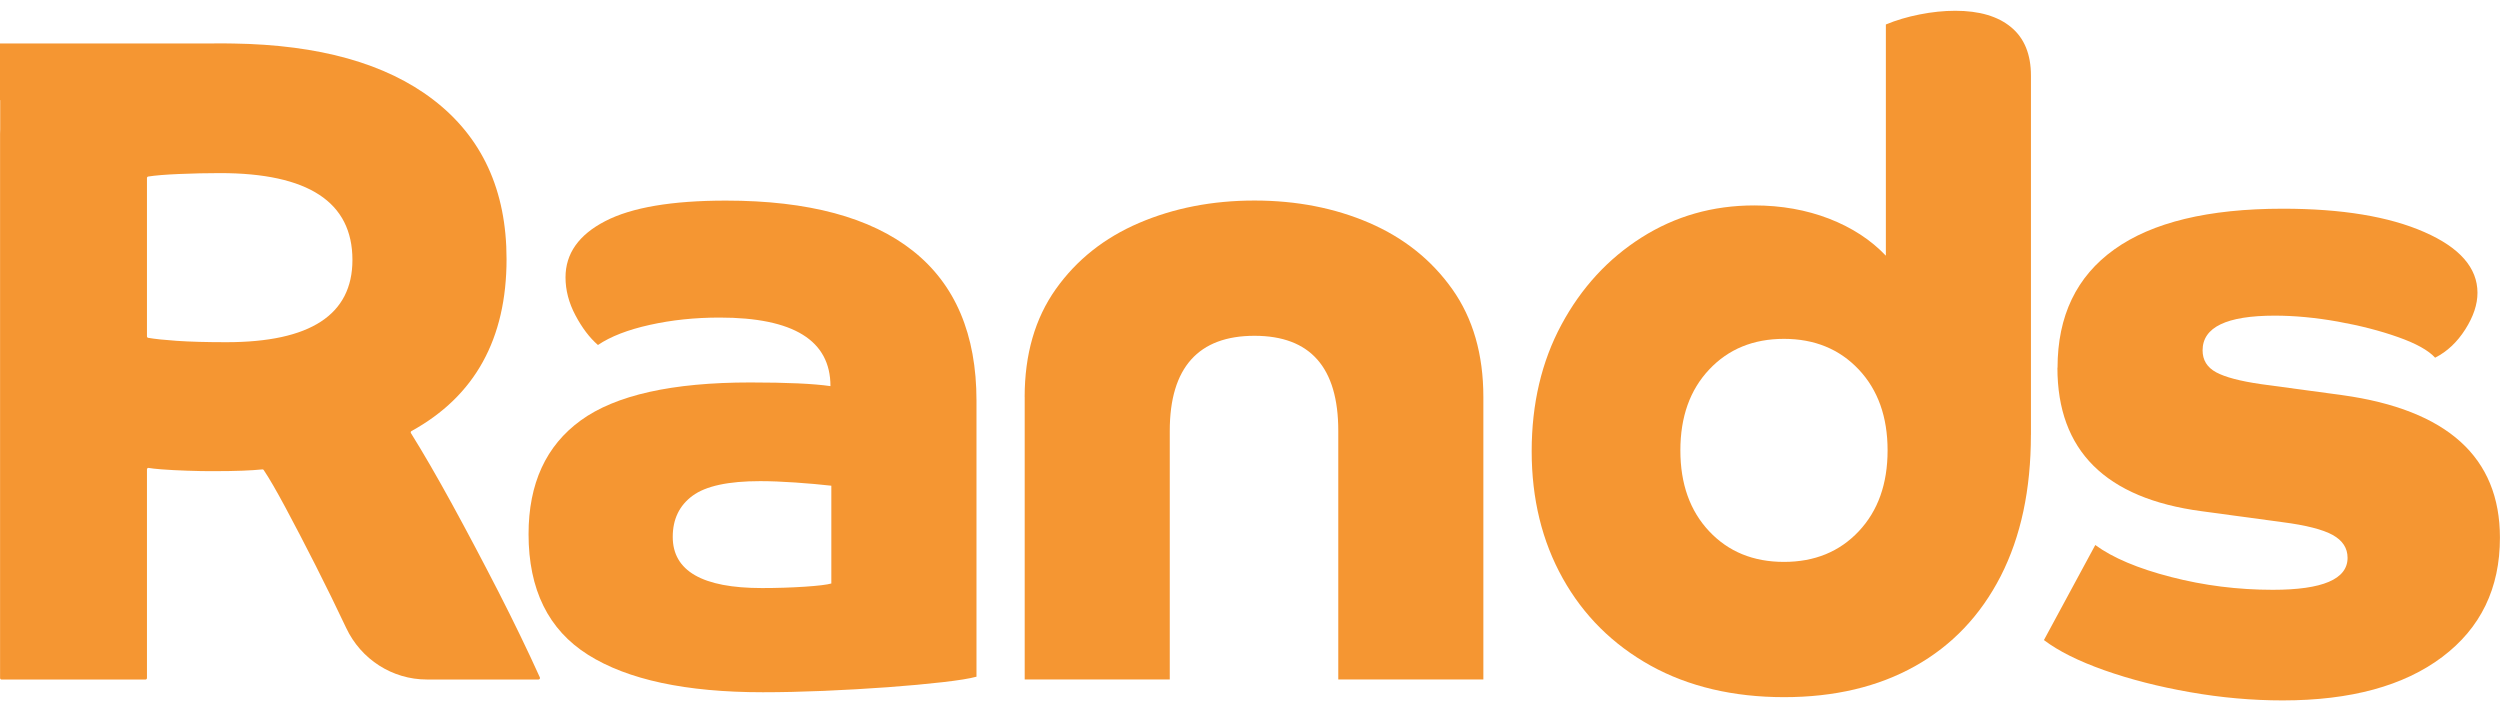
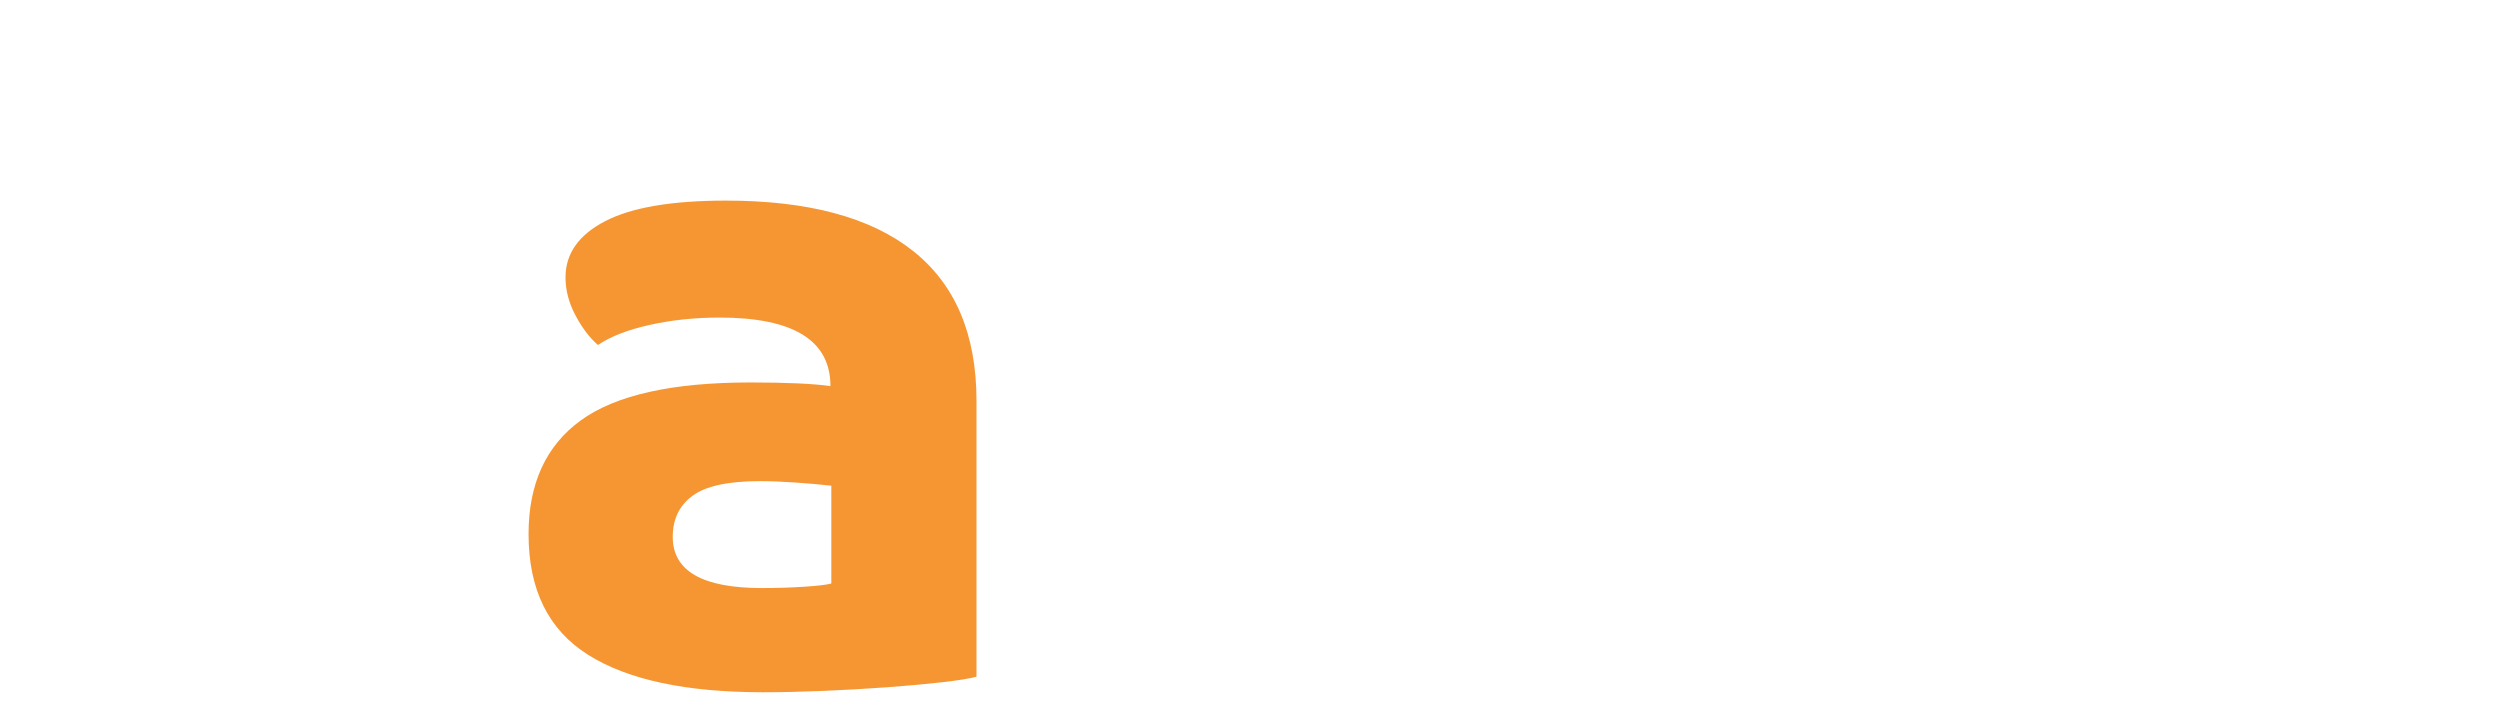
<svg xmlns="http://www.w3.org/2000/svg" width="116" height="33" viewBox="0 0 116 33" fill="none">
  <path d="M35.353 27.286C36.049 27.286 36.711 27.264 37.34 27.223C37.967 27.181 38.378 27.131 38.574 27.074V22.537C38.072 22.48 37.515 22.431 36.901 22.388C36.288 22.346 35.744 22.325 35.271 22.325C33.793 22.325 32.748 22.551 32.135 23.003C31.521 23.455 31.215 24.091 31.215 24.911C31.215 26.495 32.595 27.286 35.354 27.286M45.306 31.399C44.999 31.484 44.476 31.569 43.738 31.653C43 31.738 42.149 31.816 41.188 31.887C40.226 31.956 39.236 32.014 38.219 32.057C37.2 32.099 36.26 32.12 35.397 32.12C31.828 32.12 29.125 31.541 27.285 30.382C25.445 29.223 24.525 27.356 24.525 24.784C24.525 22.438 25.333 20.679 26.95 19.505C28.566 18.333 31.187 17.746 34.811 17.746C36.512 17.746 37.752 17.803 38.533 17.916C38.533 15.796 36.819 14.735 33.389 14.735C32.246 14.735 31.166 14.848 30.149 15.075C29.131 15.301 28.33 15.612 27.745 16.008C27.354 15.669 27.007 15.209 26.7 14.63C26.393 14.051 26.24 13.464 26.24 12.869C26.24 11.767 26.853 10.897 28.08 10.262C29.306 9.625 31.174 9.308 33.684 9.308C37.502 9.308 40.395 10.085 42.36 11.64C44.325 13.195 45.309 15.514 45.309 18.594V31.402L45.306 31.399Z" fill="#F59632" />
-   <path d="M47.544 18.423C47.544 16.445 48.025 14.776 48.987 13.418C49.949 12.061 51.238 11.036 52.855 10.344C54.471 9.652 56.256 9.305 58.207 9.305C60.158 9.305 61.935 9.652 63.539 10.344C65.141 11.038 66.424 12.061 67.386 13.418C68.348 14.774 68.828 16.444 68.828 18.423V31.526H62.096V19.991C62.096 17.051 60.8 15.581 58.207 15.581C55.615 15.581 54.277 17.051 54.277 19.991V31.526H47.546V18.423H47.544Z" fill="#F59632" />
-   <path d="M79.307 17.145C78.413 18.093 77.969 19.344 77.969 20.898C77.969 22.453 78.415 23.704 79.307 24.652C80.198 25.6 81.356 26.072 82.776 26.072C84.197 26.072 85.355 25.6 86.246 24.652C87.138 23.704 87.584 22.455 87.584 20.898C87.584 19.342 87.138 18.093 86.246 17.145C85.353 16.199 84.197 15.723 82.776 15.723C81.356 15.723 80.198 16.197 79.307 17.145ZM94.234 20.177C94.234 22.721 93.766 24.906 92.834 26.73C91.9 28.553 90.577 29.947 88.862 30.907C87.147 31.868 85.12 32.348 82.778 32.348C80.436 32.348 78.346 31.86 76.589 30.885C74.834 29.909 73.475 28.559 72.512 26.835C71.55 25.112 71.07 23.145 71.07 20.94C71.07 18.735 71.53 16.778 72.45 15.067C73.37 13.357 74.61 12.007 76.171 11.018C77.733 10.028 79.474 9.532 81.398 9.532C82.653 9.532 83.809 9.738 84.87 10.147C85.929 10.558 86.806 11.13 87.504 11.864V1.136C87.978 0.938 88.501 0.783 89.072 0.67C89.643 0.557 90.193 0.5 90.724 0.5C91.838 0.5 92.703 0.754 93.316 1.263C93.929 1.771 94.236 2.521 94.236 3.51V20.177H94.234Z" fill="#F59632" />
-   <path d="M95.47 17.063C95.47 14.661 96.348 12.829 98.105 11.572C99.862 10.315 102.468 9.684 105.924 9.684C108.655 9.684 110.844 10.045 112.488 10.767C114.132 11.487 114.955 12.428 114.955 13.587C114.955 14.124 114.767 14.689 114.39 15.282C114.013 15.875 113.547 16.315 112.989 16.597C112.682 16.258 112.111 15.939 111.274 15.643C110.437 15.346 109.503 15.106 108.472 14.921C107.44 14.737 106.465 14.646 105.545 14.646C103.314 14.646 102.2 15.183 102.2 16.256C102.2 16.708 102.41 17.047 102.828 17.274C103.245 17.5 103.941 17.684 104.918 17.825L108.68 18.334C113.558 19.013 115.997 21.218 115.997 24.95C115.997 27.297 115.104 29.141 113.32 30.484C111.537 31.826 109.068 32.499 105.919 32.499C104.497 32.499 103.061 32.372 101.612 32.116C100.162 31.862 98.838 31.523 97.64 31.099C96.442 30.674 95.508 30.208 94.838 29.699L97.221 25.289C98.03 25.882 99.2 26.377 100.733 26.772C102.266 27.169 103.841 27.367 105.457 27.367C107.771 27.367 108.927 26.873 108.927 25.883C108.927 25.431 108.697 25.078 108.237 24.823C107.777 24.569 107.003 24.37 105.917 24.23L102.155 23.72C97.695 23.127 95.464 20.906 95.464 17.061" fill="#F59632" />
-   <path d="M10.499 15.878C9.579 15.878 8.812 15.857 8.199 15.815C7.622 15.775 7.179 15.728 6.874 15.675C6.841 15.669 6.819 15.64 6.819 15.606V8.261C6.819 8.227 6.841 8.198 6.876 8.191C7.209 8.139 7.684 8.1 8.304 8.074C8.958 8.046 9.593 8.032 10.206 8.032C14.303 8.032 16.353 9.375 16.353 12.061C16.353 14.605 14.4 15.878 10.499 15.878ZM25.048 31.428C24.474 30.159 23.832 28.835 23.127 27.456C22.401 26.043 21.684 24.686 20.973 23.386C20.276 22.114 19.641 21.016 19.067 20.096C19.047 20.062 19.059 20.019 19.094 20C22.033 18.385 23.504 15.725 23.504 12.021C23.504 8.826 22.368 6.36 20.096 4.621C17.905 2.944 14.81 2.078 10.819 2.019L10.69 2.018C10.585 2.018 10.482 2.013 10.374 2.013C10.051 2.013 9.742 2.014 9.438 2.018H0V4.647H0.009V6.002C0.008 6.072 0.003 6.141 0.003 6.213V31.461C0.003 31.5 0.034 31.531 0.072 31.531H6.75C6.788 31.531 6.819 31.5 6.819 31.461V21.78C6.819 21.736 6.857 21.702 6.899 21.712C7.013 21.733 7.209 21.755 7.487 21.777C7.849 21.805 8.246 21.826 8.679 21.84C9.111 21.854 9.466 21.862 9.746 21.862C10.388 21.862 10.888 21.856 11.251 21.84C11.597 21.826 11.904 21.808 12.174 21.78C12.199 21.777 12.221 21.787 12.235 21.808C12.484 22.176 12.817 22.752 13.238 23.536C13.67 24.341 14.138 25.239 14.64 26.229C15.142 27.218 15.614 28.186 16.062 29.134C16.75 30.597 18.207 31.529 19.805 31.529H24.987C25.037 31.529 25.071 31.477 25.049 31.43" fill="#F59632" />
</svg>